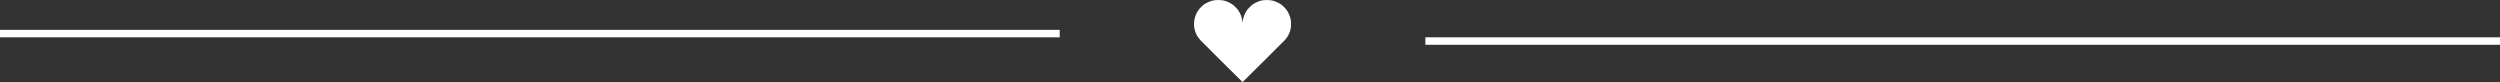
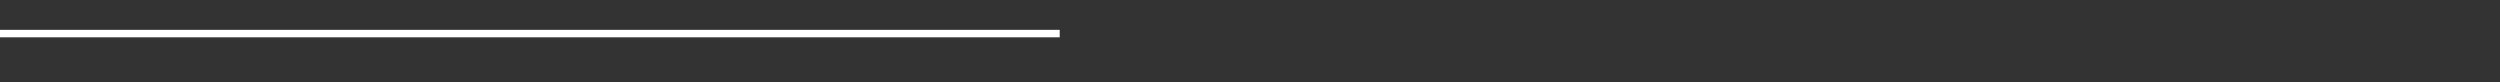
<svg xmlns="http://www.w3.org/2000/svg" width="335" height="11" viewBox="0 0 335 11" fill="none">
  <rect x="0" y="0" width="335" height="11" fill="#333333" stroke="none" />
  <line x1="4.37114e-08" y1="4.5" x2="142" y2="4.5" stroke="white" />
-   <path fill-rule="evenodd" clip-rule="evenodd" d="M162.987 0.005C162.76 0.029 162.486 0.076 162.368 0.11C161.965 0.226 161.435 0.499 161.192 0.714C160.796 1.066 160.601 1.301 160.39 1.679C160.031 2.32 159.91 3.15 160.068 3.876C160.123 4.126 160.177 4.303 160.242 4.442C160.276 4.517 160.325 4.623 160.35 4.679C160.418 4.829 160.648 5.156 160.839 5.371C160.931 5.476 162.244 6.785 163.755 8.281L166.503 11L169.262 8.271C170.78 6.77 172.087 5.467 172.167 5.375C172.452 5.048 172.591 4.832 172.77 4.438C172.848 4.266 172.885 4.14 172.944 3.852C172.995 3.606 173.001 3.533 173 3.203C172.999 2.88 172.992 2.797 172.944 2.561C172.861 2.156 172.692 1.765 172.434 1.379C172.274 1.14 171.874 0.735 171.646 0.582C171.372 0.398 170.947 0.198 170.64 0.11C170.181 -0.023 169.45 -0.033 168.957 0.087C168.71 0.147 168.322 0.312 168.055 0.47C167.936 0.541 167.903 0.563 167.761 0.67C167.67 0.738 167.153 1.256 167.153 1.279C167.153 1.288 167.117 1.343 167.073 1.4C166.975 1.528 166.771 1.919 166.7 2.114C166.619 2.336 166.525 2.769 166.524 2.917C166.524 2.953 166.515 2.983 166.504 2.983C166.493 2.983 166.484 2.953 166.484 2.917C166.484 2.769 166.389 2.336 166.308 2.114C166.237 1.919 166.033 1.528 165.935 1.4C165.891 1.343 165.855 1.288 165.855 1.279C165.855 1.256 165.338 0.738 165.247 0.67C165.105 0.563 165.073 0.541 164.953 0.47C164.562 0.238 164.156 0.09 163.752 0.033C163.585 0.009 163.108 -0.009 162.987 0.005Z" fill="white" />
-   <line x1="191" y1="5.5" x2="335" y2="5.5" stroke="white" />
</svg>